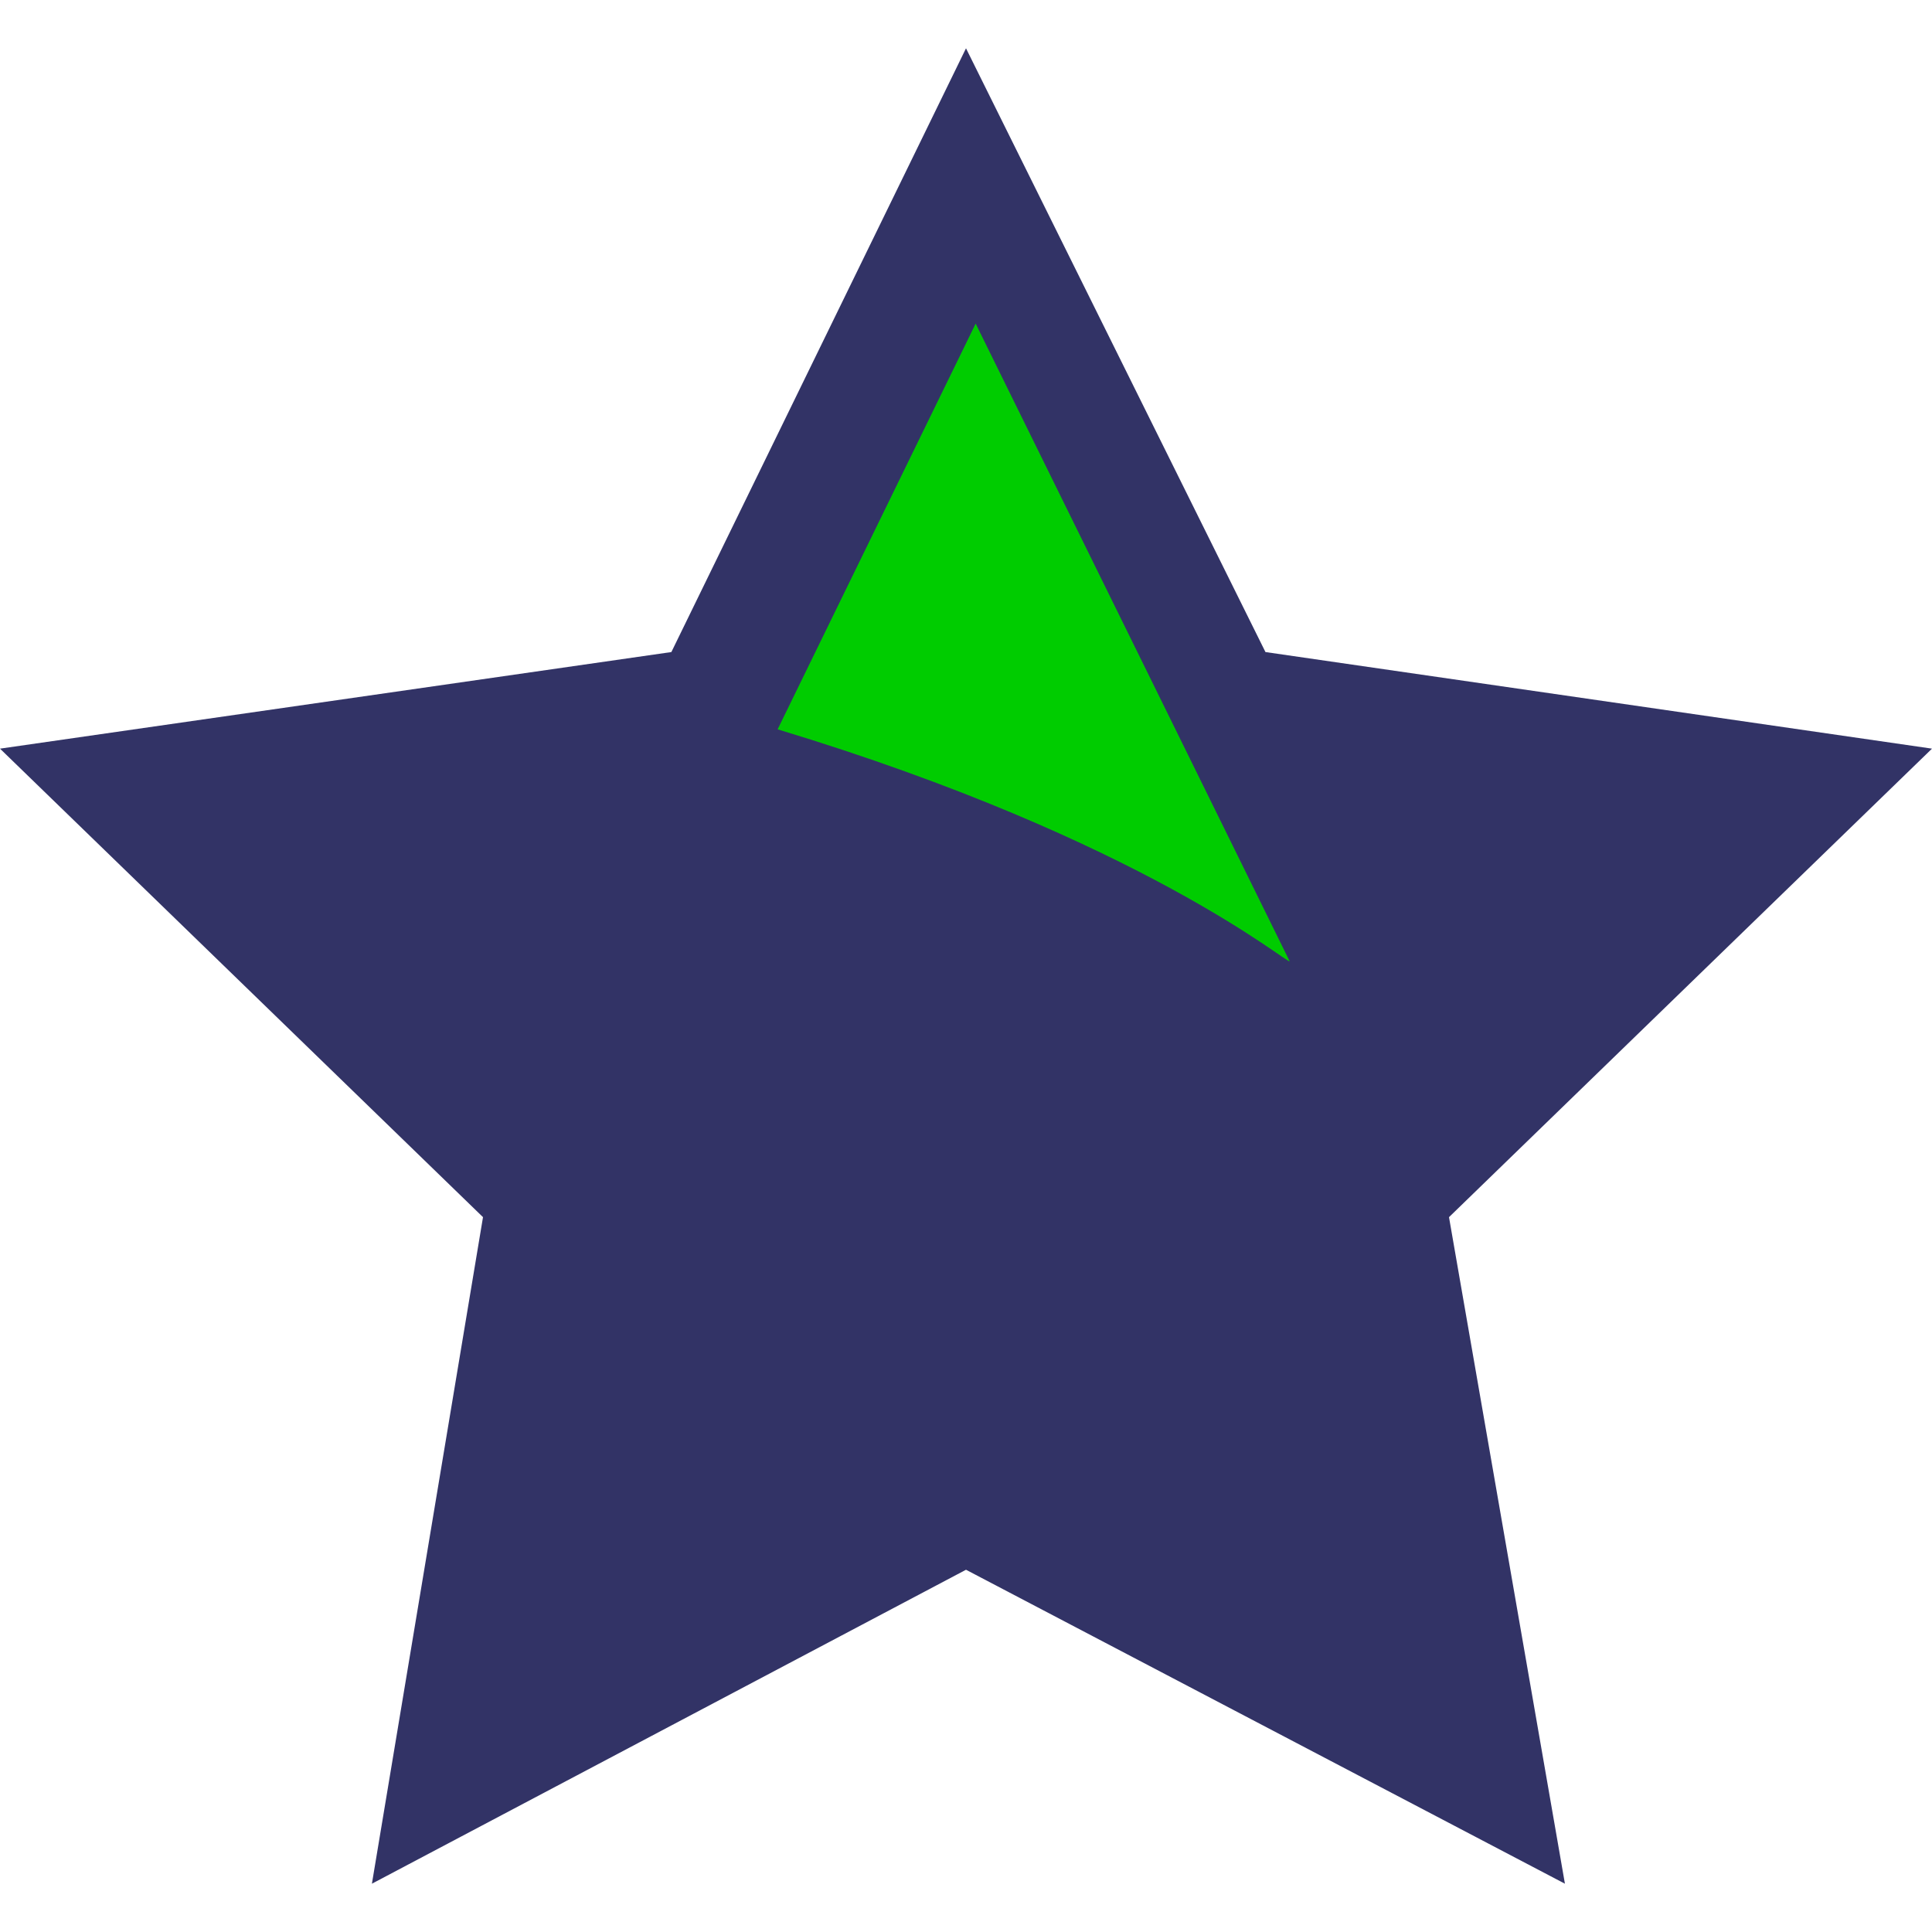
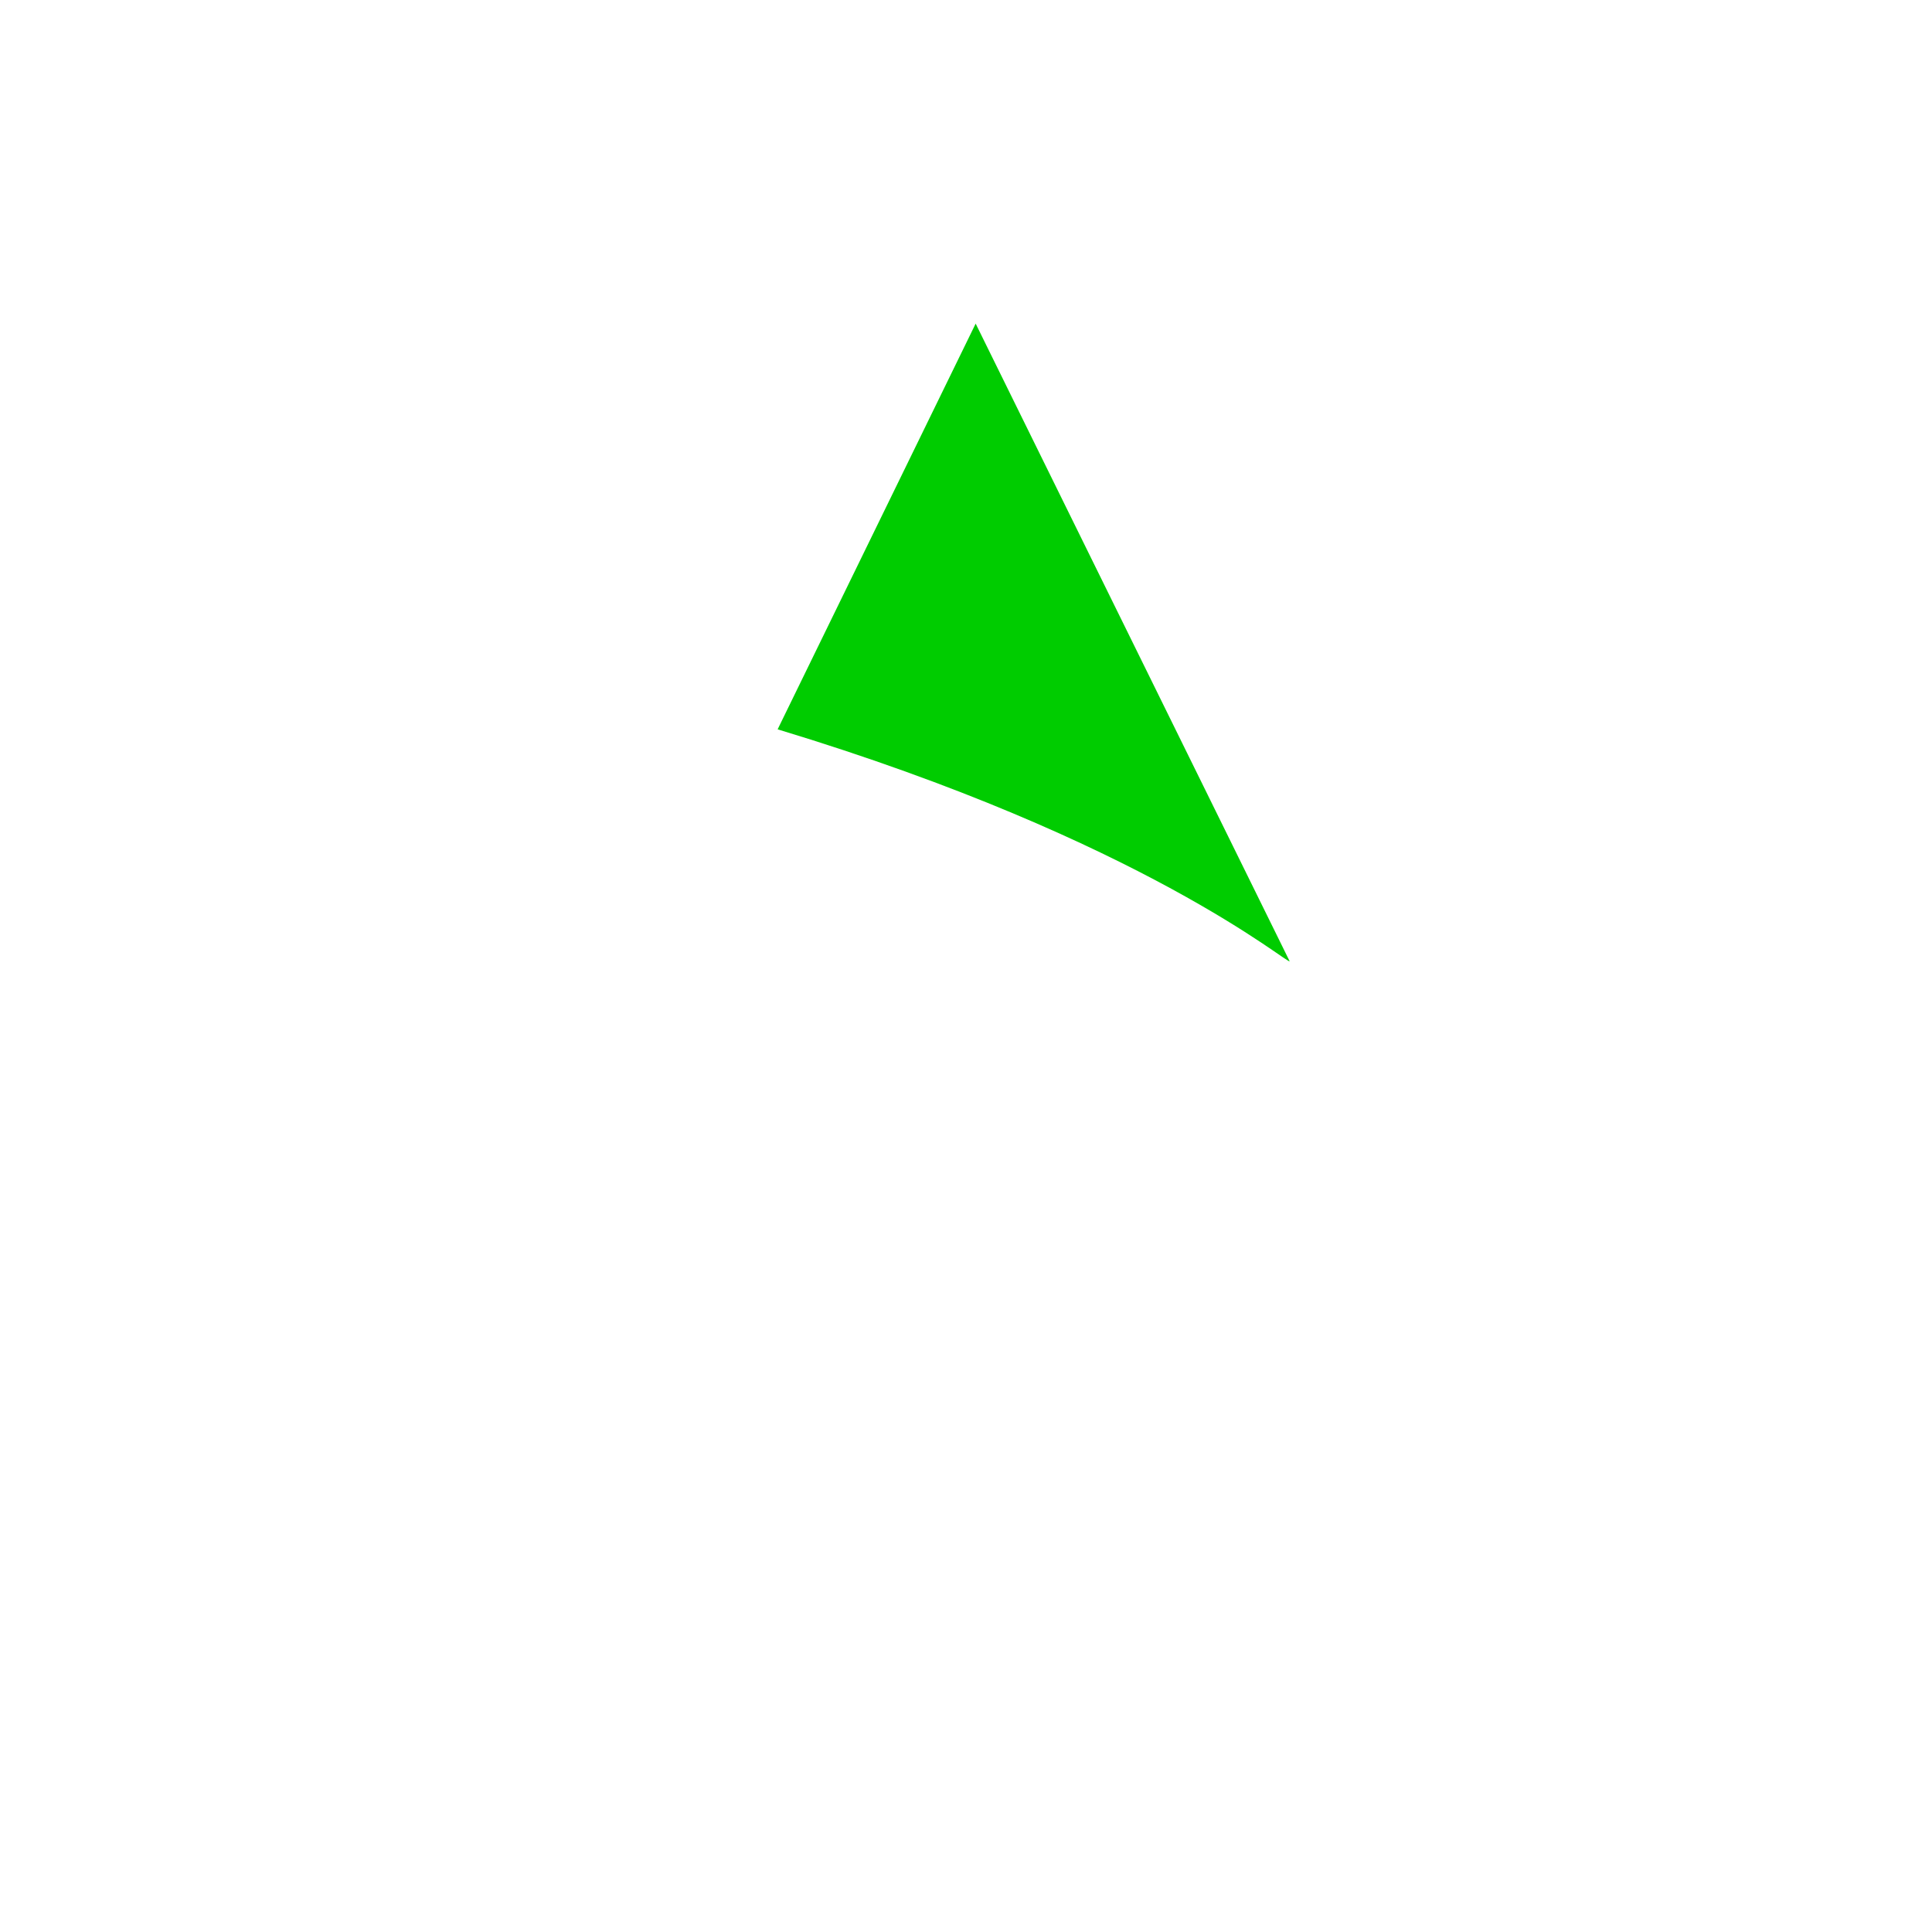
<svg xmlns="http://www.w3.org/2000/svg" version="1.1" id="Layer_1" x="0px" y="0px" width="40px" height="40px" viewBox="0 0 40 40" style="enable-background:new 0 0 40 40;" xml:space="preserve">
  <style type="text/css">
	.st0{fill:#323366;}
	.st1{fill:#00cc00;}
</style>
-   <polygon class="st0" points="40,15.5 26.2,13.5 20,1 13.9,13.5 0,15.5 10,25.2 7.7,39 20,32.5 32.4,39 30,25.2 " />
  <path class="st1" d="M16.1,15.1l4.1-8.4l6.5,13.2C26.7,20,23.7,17.4,16.1,15.1z" />
</svg>